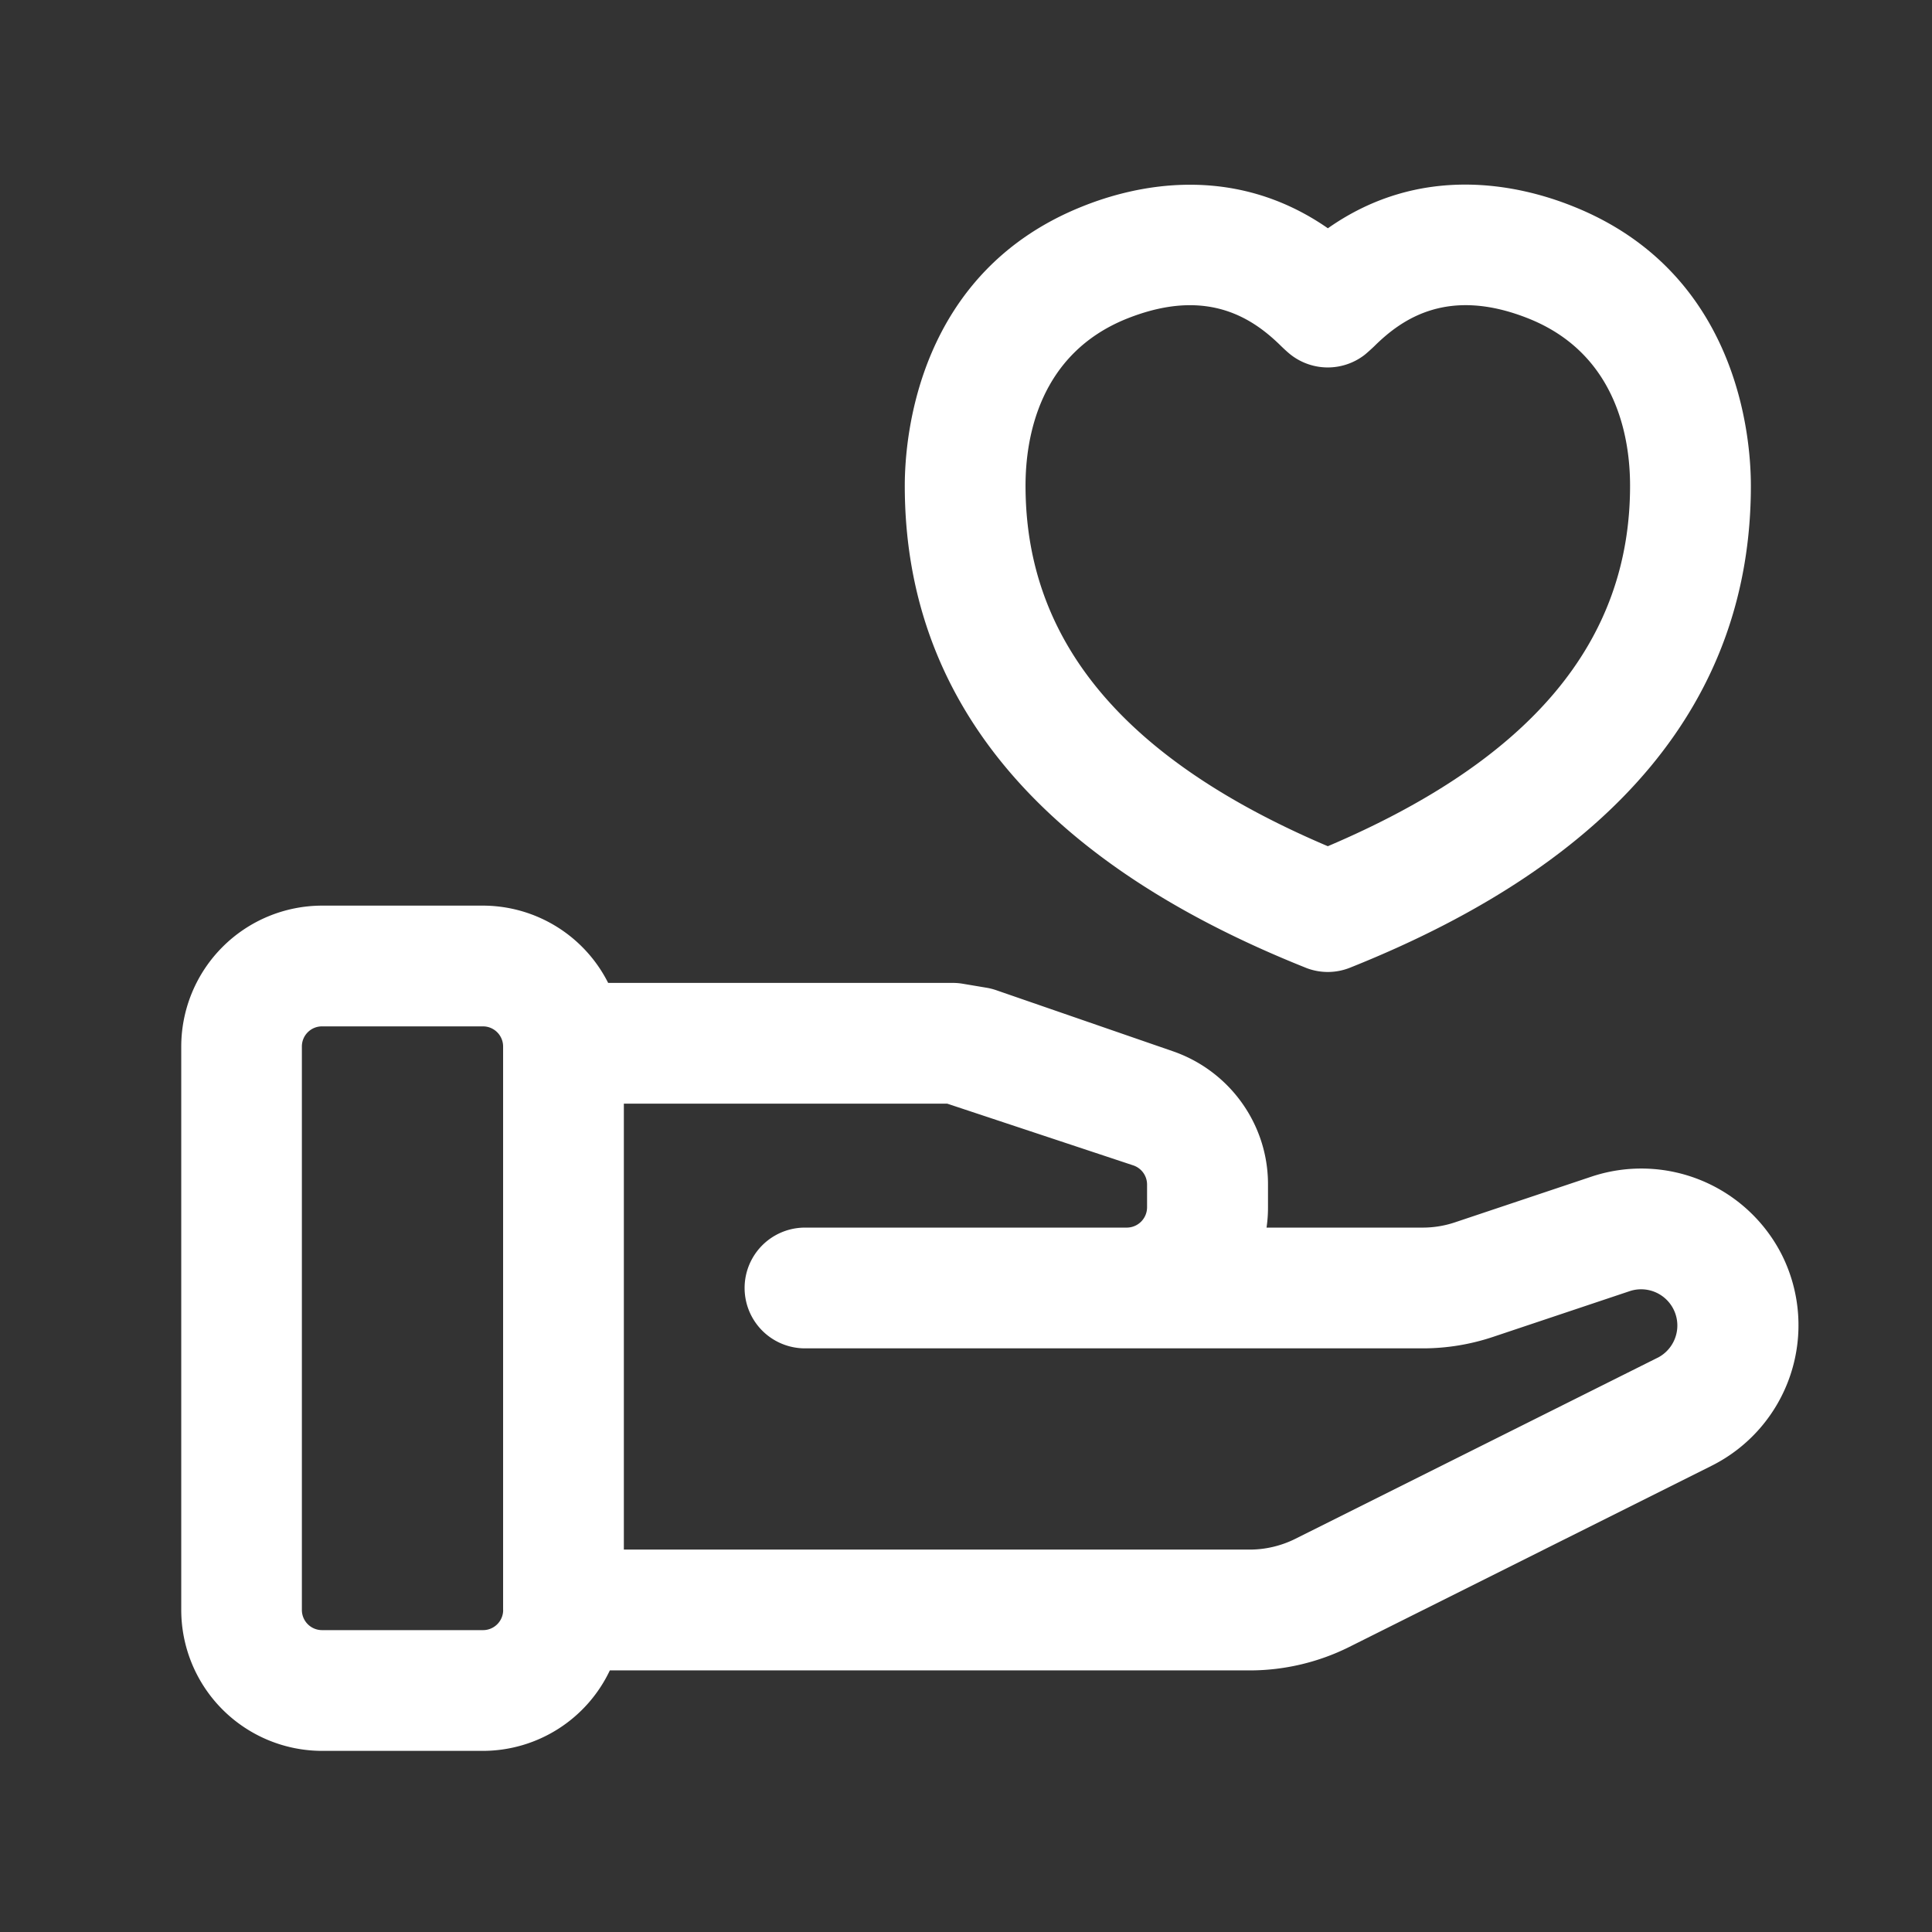
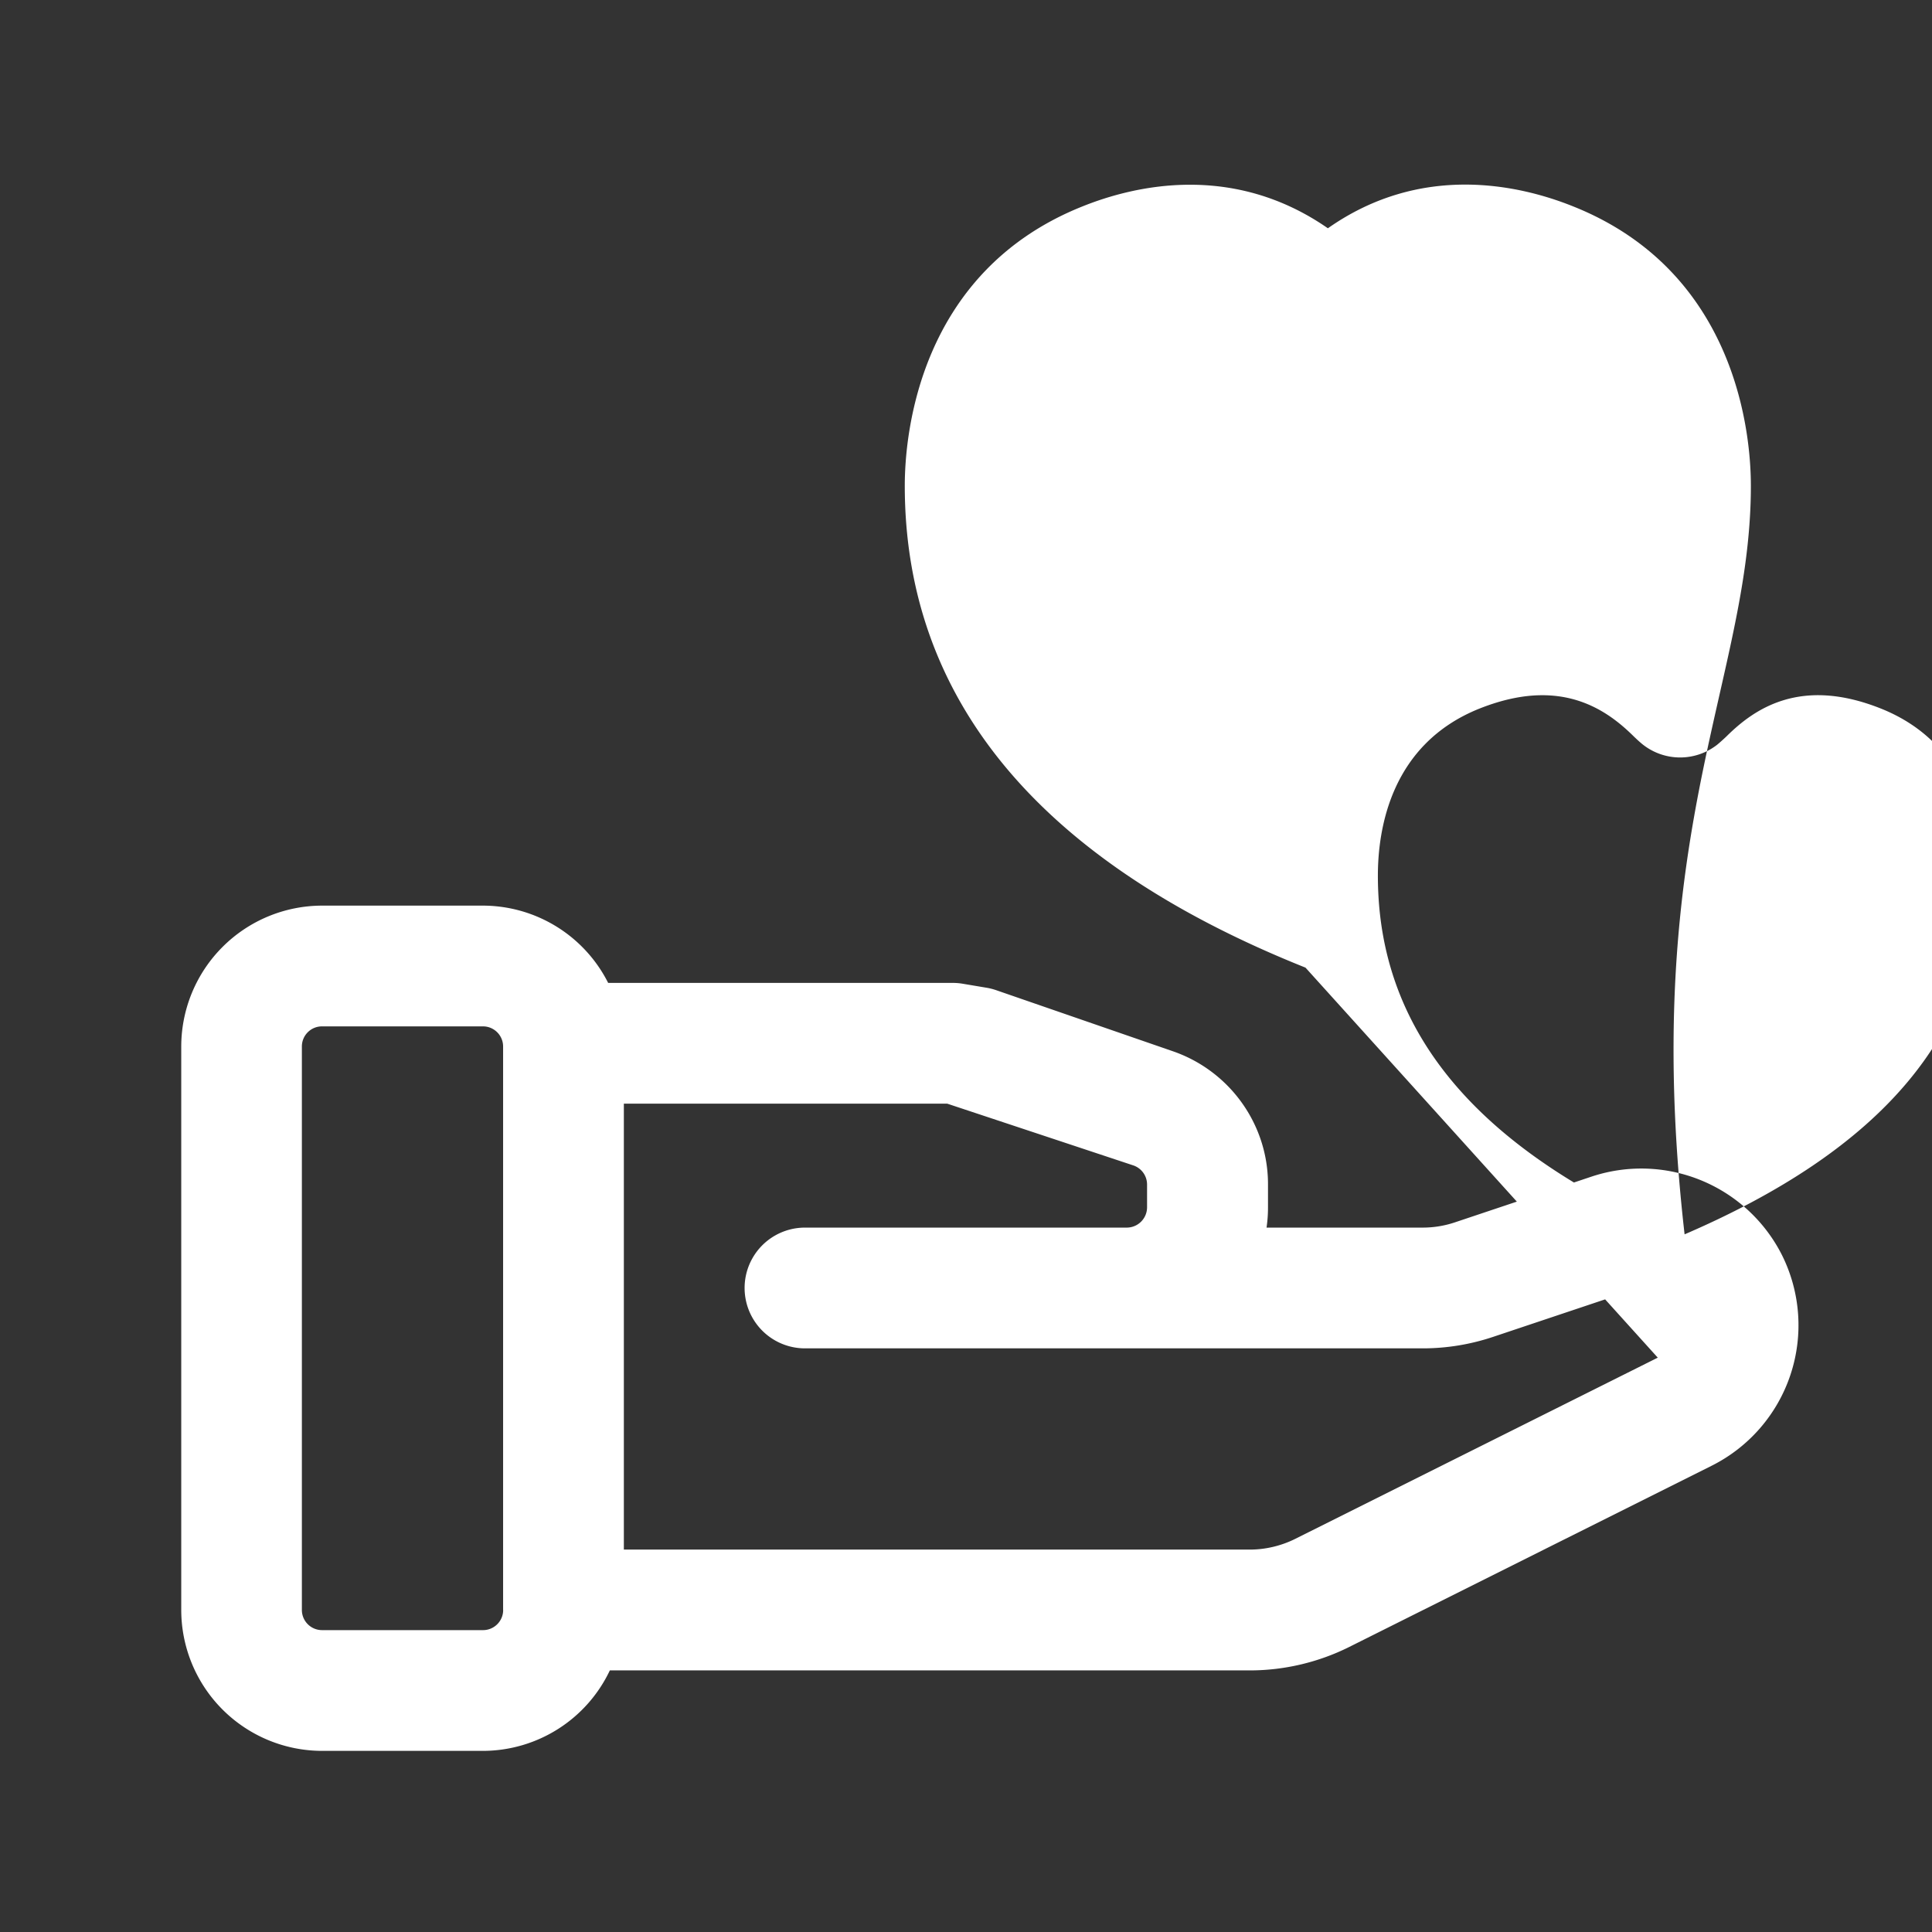
<svg xmlns="http://www.w3.org/2000/svg" width="32" height="32" fill="none">
  <rect width="100%" height="100%" fill="#333333" stroke="none" />
-   <path fill="#fff" d="M29.517 20.792a2.61 2.61 0 0 0-3.152-1.305l-2.27.76a1.68 1.68 0 0 1-.529.086h-2.588a2.29 2.29 0 0 0 .024-.333v-.387c0-.986-.628-1.869-1.567-2.198l-2.928-1.012a.992.992 0 0 0-.161-.042l-.405-.068a.99.99 0 0 0-.166-.013h-5.702A2.327 2.327 0 0 0 8.002 15H5.335a2.336 2.336 0 0 0-2.333 2.333v9.334A2.336 2.336 0 0 0 5.335 29h2.667a2.33 2.33 0 0 0 2.099-1.333h10.604c.565 0 1.133-.134 1.64-.387l6.008-3.004a2.603 2.603 0 0 0 1.164-3.484ZM8.334 26.667c0 .184-.15.333-.333.333H5.334A.334.334 0 0 1 5 26.667v-9.334c0-.184.149-.333.333-.333H8c.184 0 .333.15.333.333v9.334Zm19.124-4.18L21.45 25.49c-.23.114-.49.176-.747.176h-10.37V18.28h5.356l3.086 1.024a.335.335 0 0 1 .224.31V20a.337.337 0 0 1-.333.333h-5.333a1 1 0 0 0 0 2h10.232c.396 0 .788-.064 1.165-.19l2.27-.76a.6.6 0 0 1 .459 1.104Zm-5.836-6.46a.99.99 0 0 0 .741 0C26.766 14.269 29 11.583 29 8.045c0-.809-.212-3.534-2.94-4.625-.89-.359-2.518-.728-4.066.361-1.562-1.085-3.182-.718-4.068-.361-2.727 1.09-2.94 3.816-2.94 4.625 0 3.538 2.234 6.223 6.637 7.982Zm-2.955-10.75c.395-.157.74-.222 1.042-.222.716 0 1.188.36 1.509.676.076.074.135.125.168.15a.998.998 0 0 0 1.212 0c.033-.025.139-.121.168-.15.456-.45 1.219-.987 2.552-.455 1.463.585 1.681 1.985 1.681 2.768 0 2.583-1.638 4.539-5.006 5.972-3.368-1.432-5.007-3.39-5.007-5.972 0-.783.219-2.181 1.681-2.767Z" />
+   <path fill="#fff" d="M29.517 20.792a2.61 2.61 0 0 0-3.152-1.305l-2.27.76a1.68 1.68 0 0 1-.529.086h-2.588a2.29 2.29 0 0 0 .024-.333v-.387c0-.986-.628-1.869-1.567-2.198l-2.928-1.012a.992.992 0 0 0-.161-.042l-.405-.068a.99.99 0 0 0-.166-.013h-5.702A2.327 2.327 0 0 0 8.002 15H5.335a2.336 2.336 0 0 0-2.333 2.333v9.334A2.336 2.336 0 0 0 5.335 29h2.667a2.33 2.33 0 0 0 2.099-1.333h10.604c.565 0 1.133-.134 1.64-.387l6.008-3.004a2.603 2.603 0 0 0 1.164-3.484ZM8.334 26.667c0 .184-.15.333-.333.333H5.334A.334.334 0 0 1 5 26.667v-9.334c0-.184.149-.333.333-.333H8c.184 0 .333.15.333.333v9.334Zm19.124-4.18L21.45 25.49c-.23.114-.49.176-.747.176h-10.37V18.28h5.356l3.086 1.024a.335.335 0 0 1 .224.31V20a.337.337 0 0 1-.333.333h-5.333a1 1 0 0 0 0 2h10.232c.396 0 .788-.064 1.165-.19l2.27-.76a.6.6 0 0 1 .459 1.104Za.99.99 0 0 0 .741 0C26.766 14.269 29 11.583 29 8.045c0-.809-.212-3.534-2.94-4.625-.89-.359-2.518-.728-4.066.361-1.562-1.085-3.182-.718-4.068-.361-2.727 1.09-2.94 3.816-2.94 4.625 0 3.538 2.234 6.223 6.637 7.982Zm-2.955-10.75c.395-.157.74-.222 1.042-.222.716 0 1.188.36 1.509.676.076.074.135.125.168.15a.998.998 0 0 0 1.212 0c.033-.025.139-.121.168-.15.456-.45 1.219-.987 2.552-.455 1.463.585 1.681 1.985 1.681 2.768 0 2.583-1.638 4.539-5.006 5.972-3.368-1.432-5.007-3.39-5.007-5.972 0-.783.219-2.181 1.681-2.767Z" />
</svg>